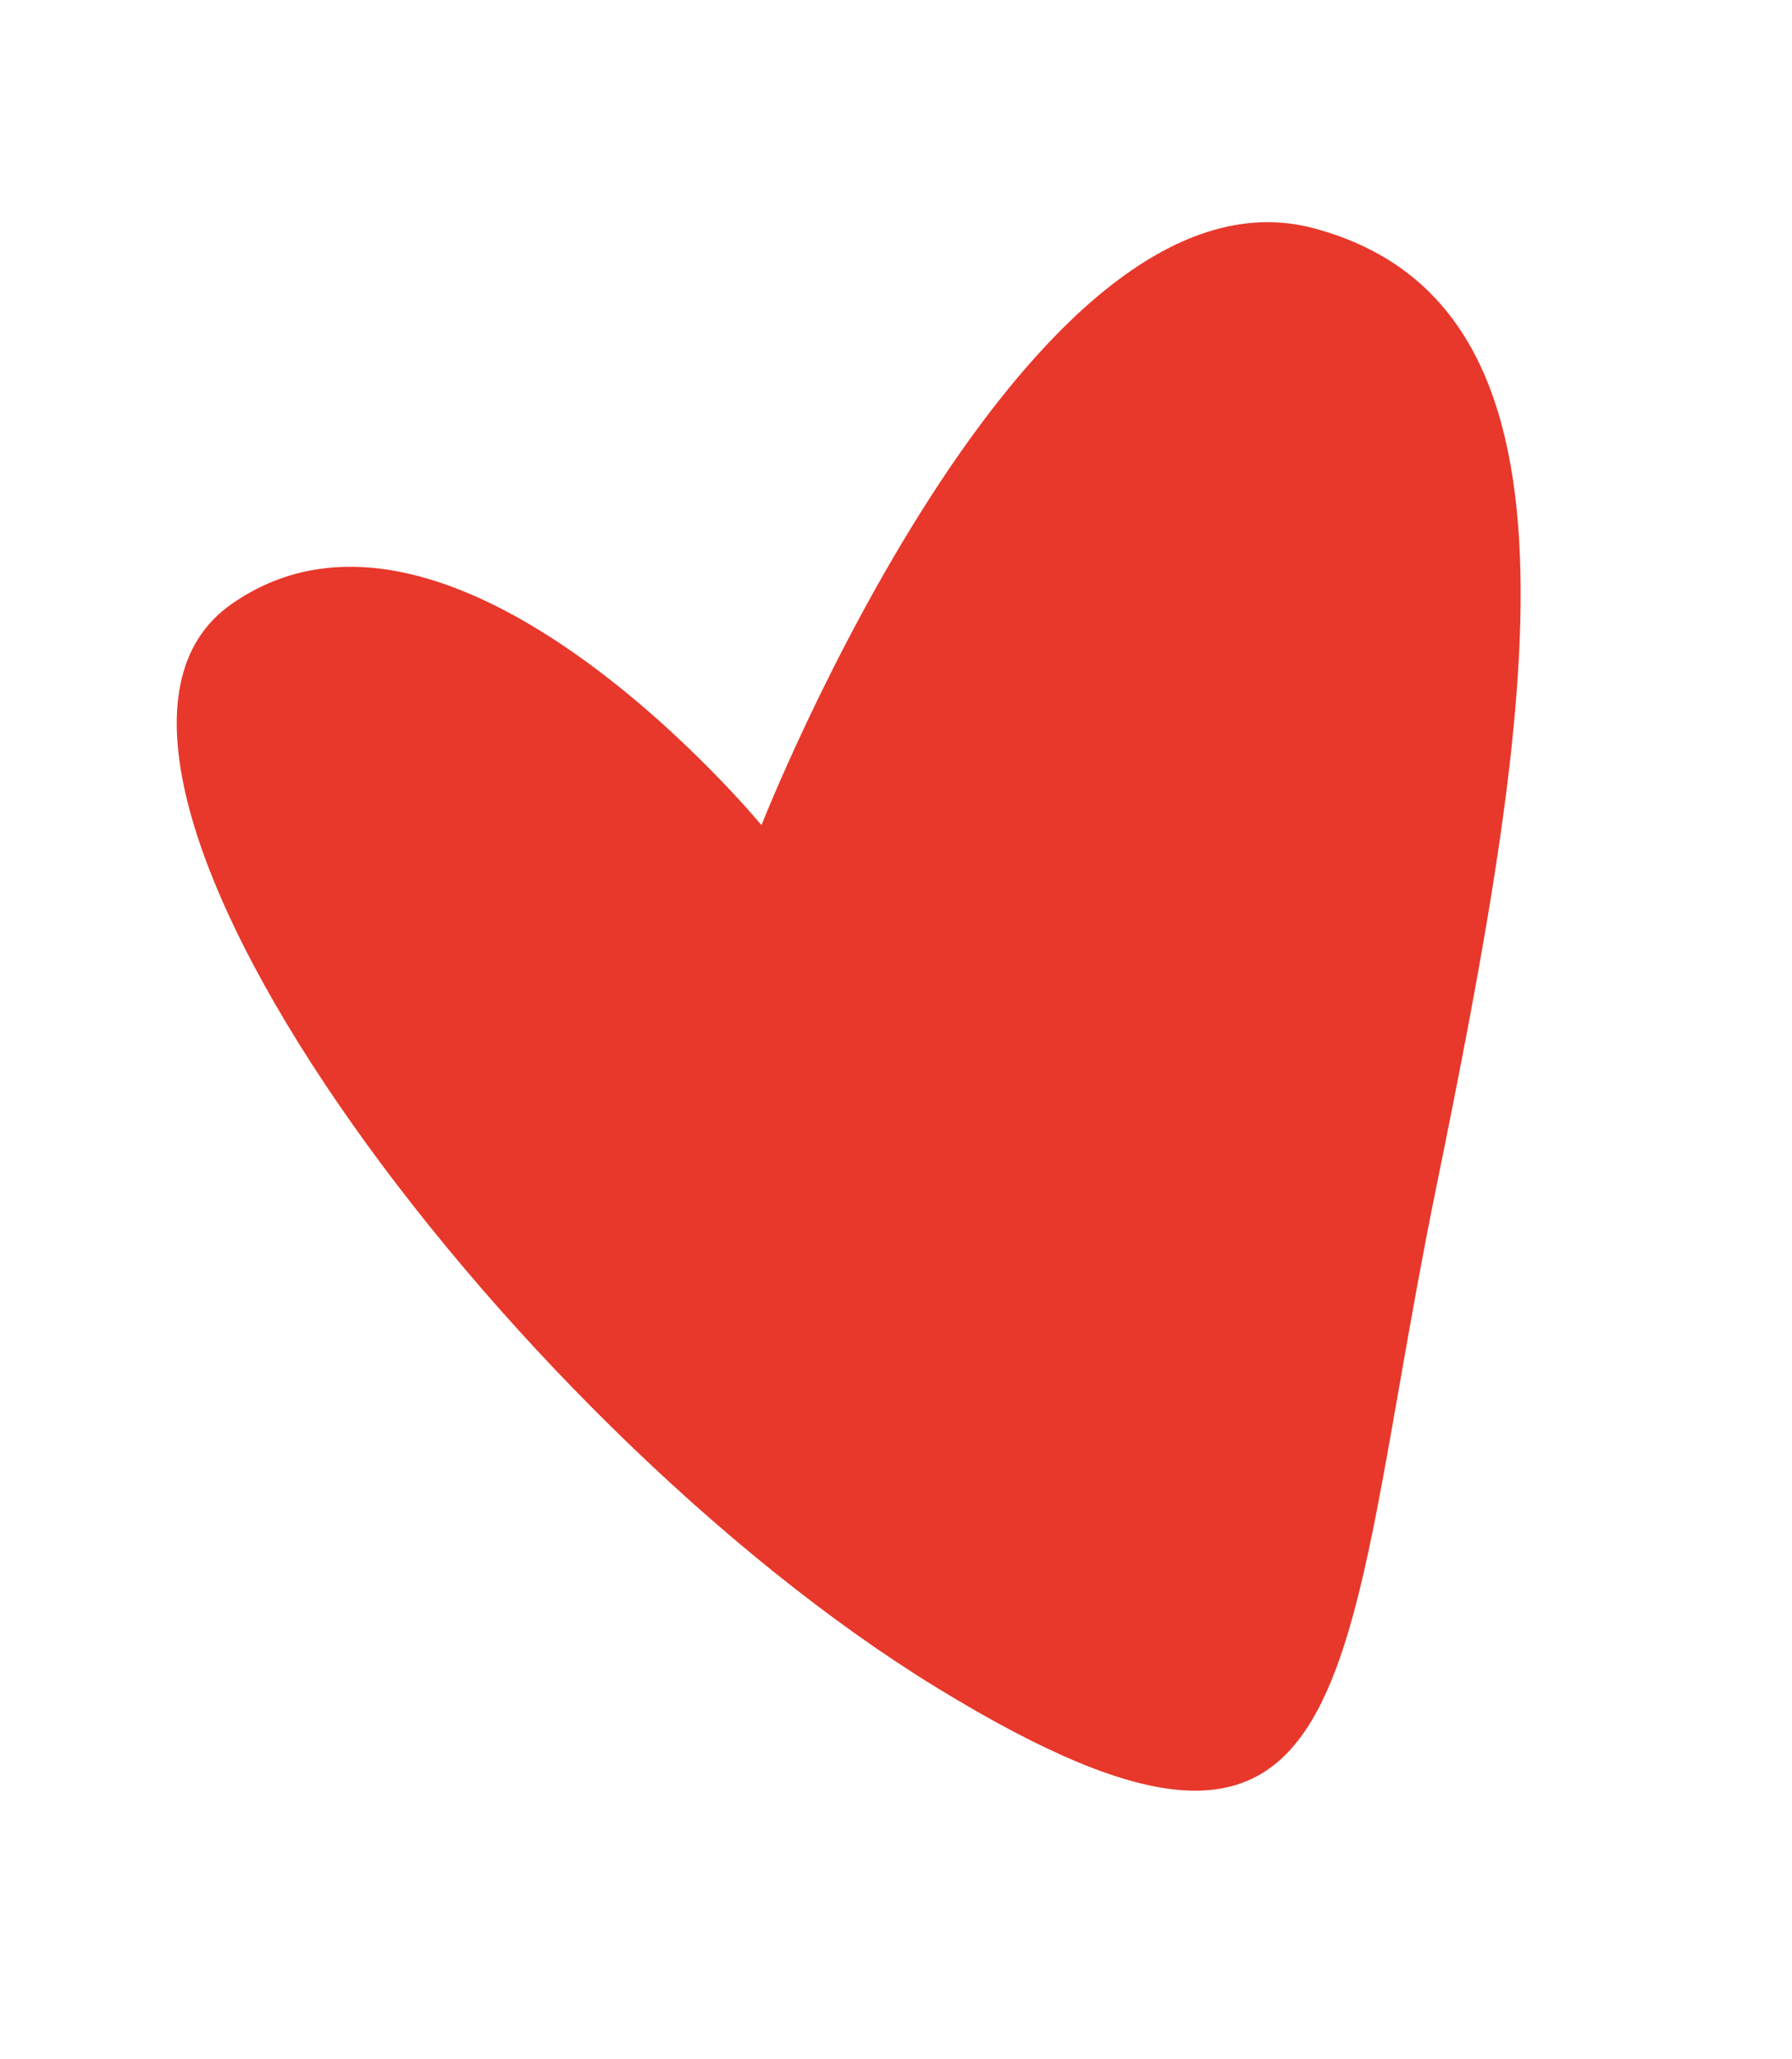
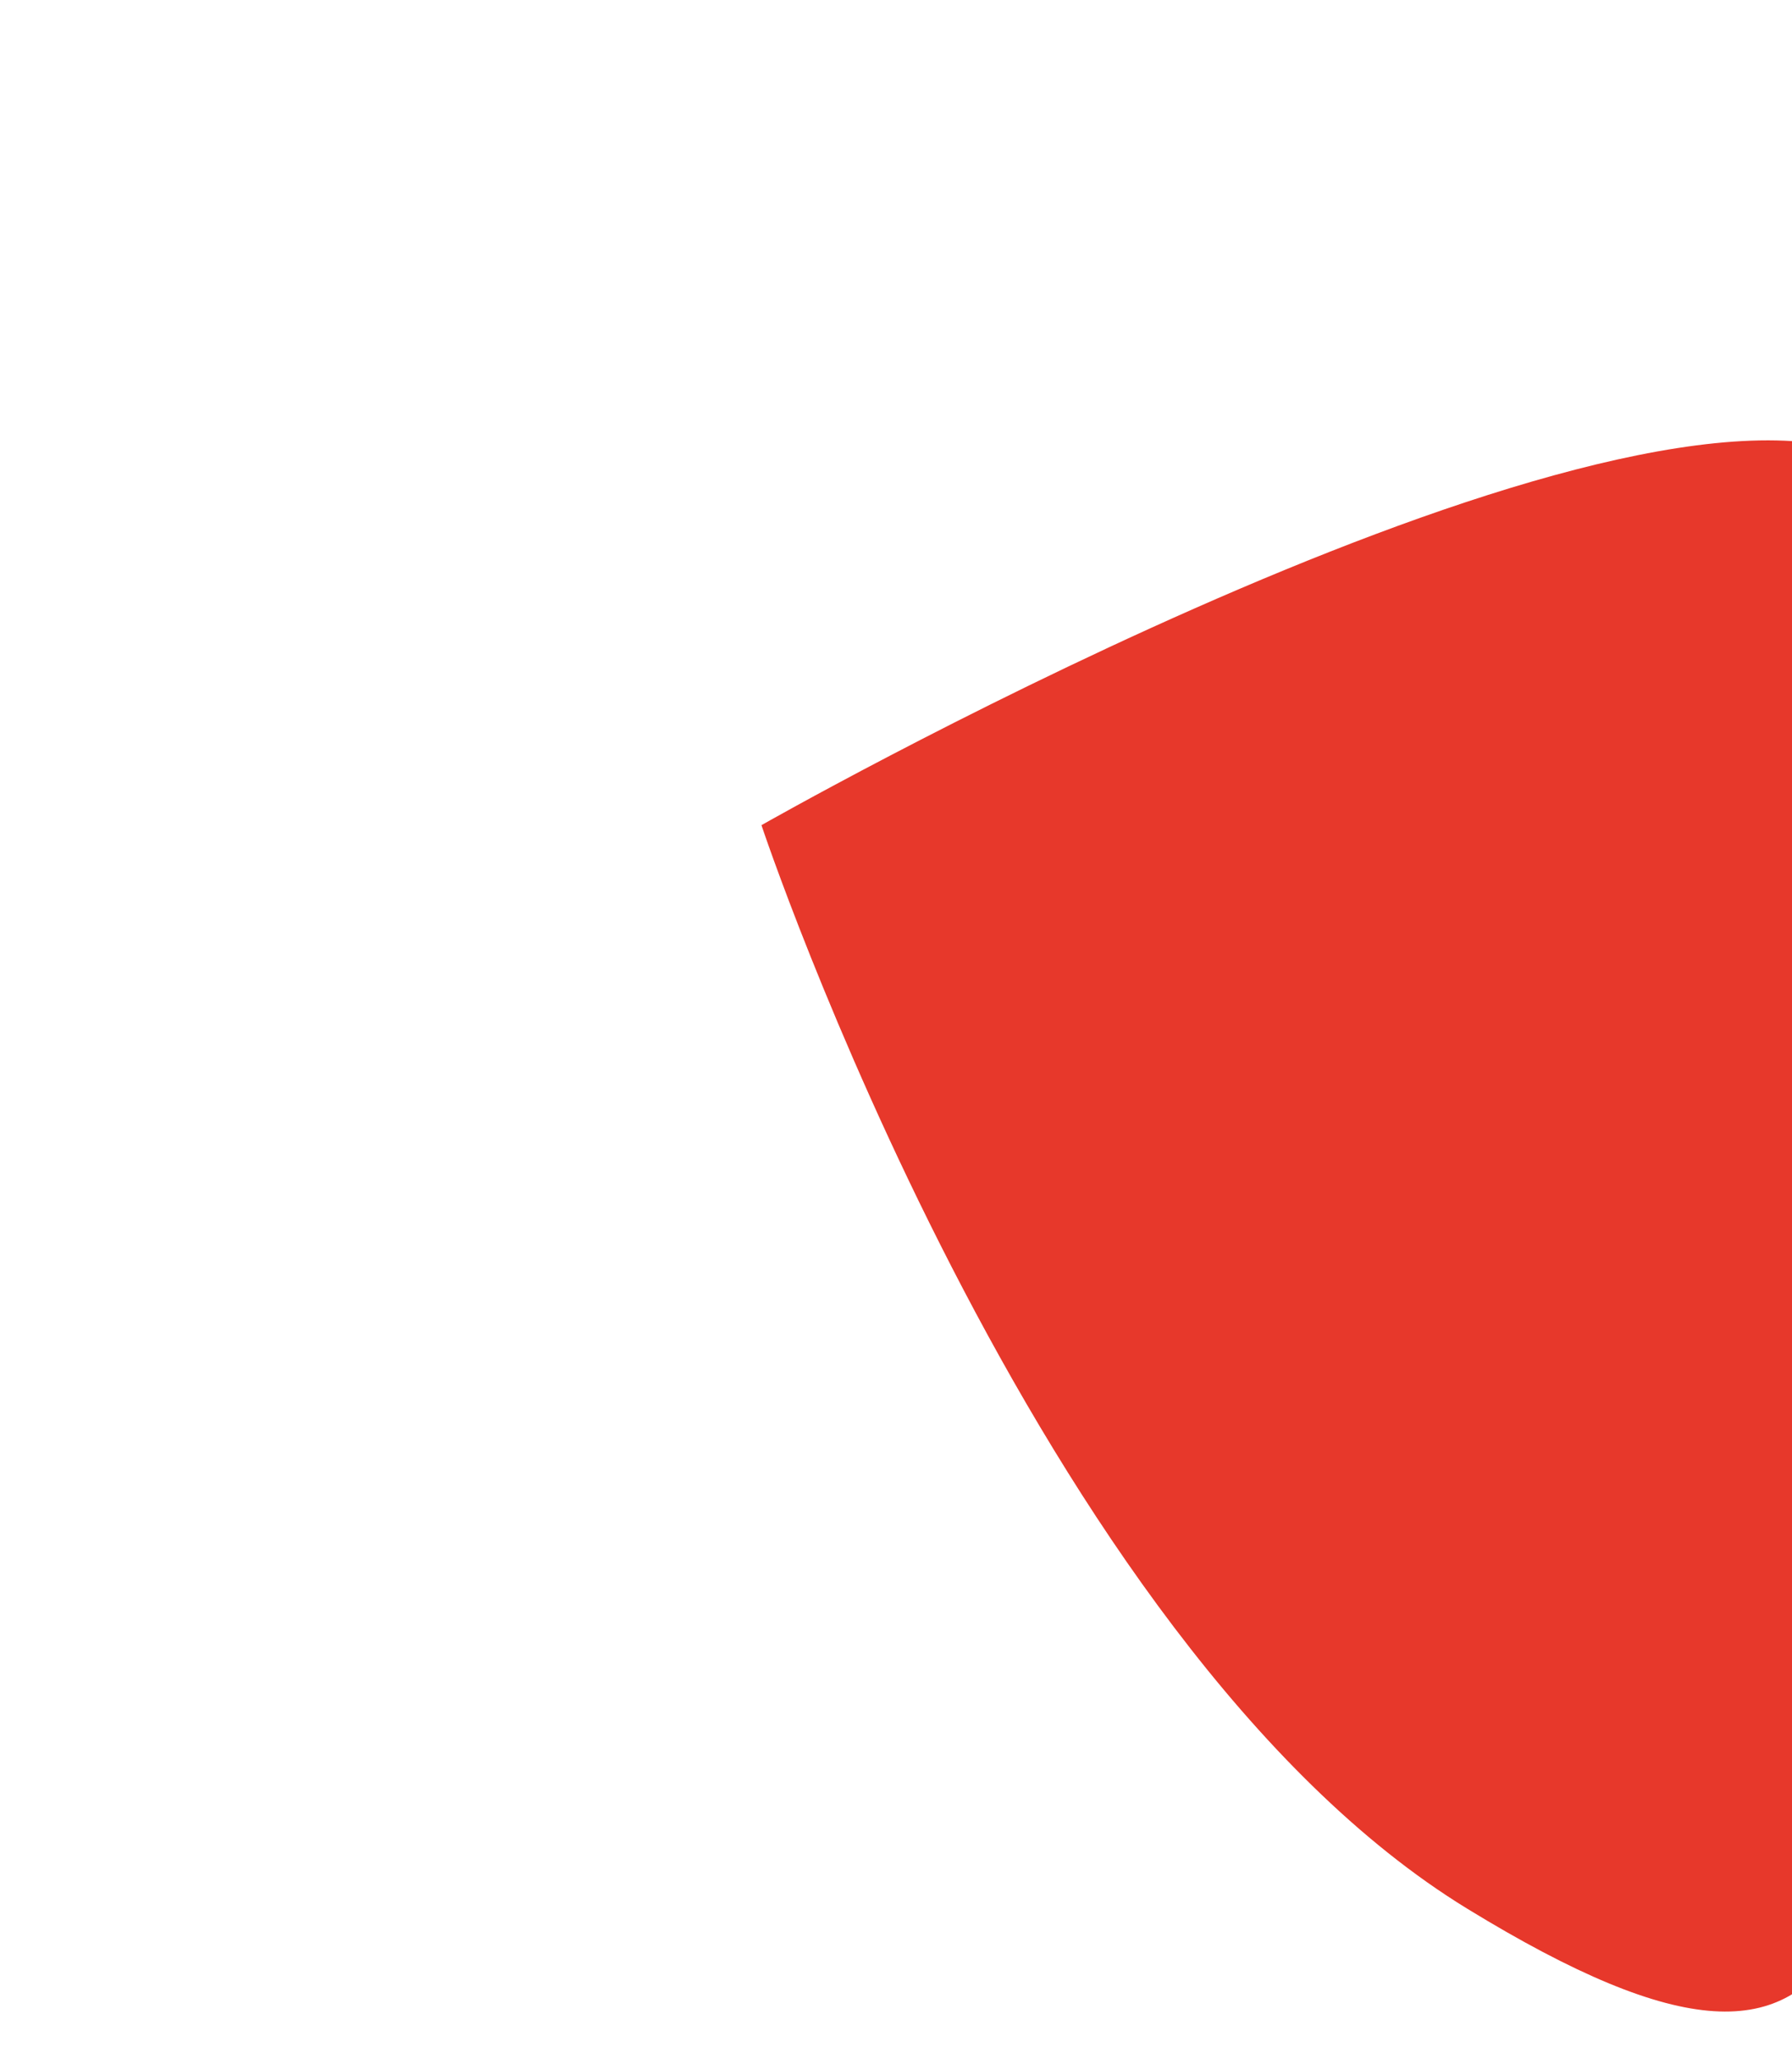
<svg xmlns="http://www.w3.org/2000/svg" version="1.1" id="Ebene_1" x="0px" y="0px" viewBox="0 0 35.96 41.3" style="enable-background:new 0 0 35.96 41.3;" xml:space="preserve">
  <style type="text/css">
	.st0{fill:#E7382B;}
</style>
-   <path class="st0" d="M15.28,16.55c0,0-6.21-7.54-10.64-4.43s5.47,16.41,14.16,21.73s8.02-0.22,10.01-9.98s3.33-17.74-2.44-19.29  S15.28,16.55,15.28,16.55z" />
+   <path class="st0" d="M15.28,16.55s5.47,16.41,14.16,21.73s8.02-0.22,10.01-9.98s3.33-17.74-2.44-19.29  S15.28,16.55,15.28,16.55z" />
</svg>